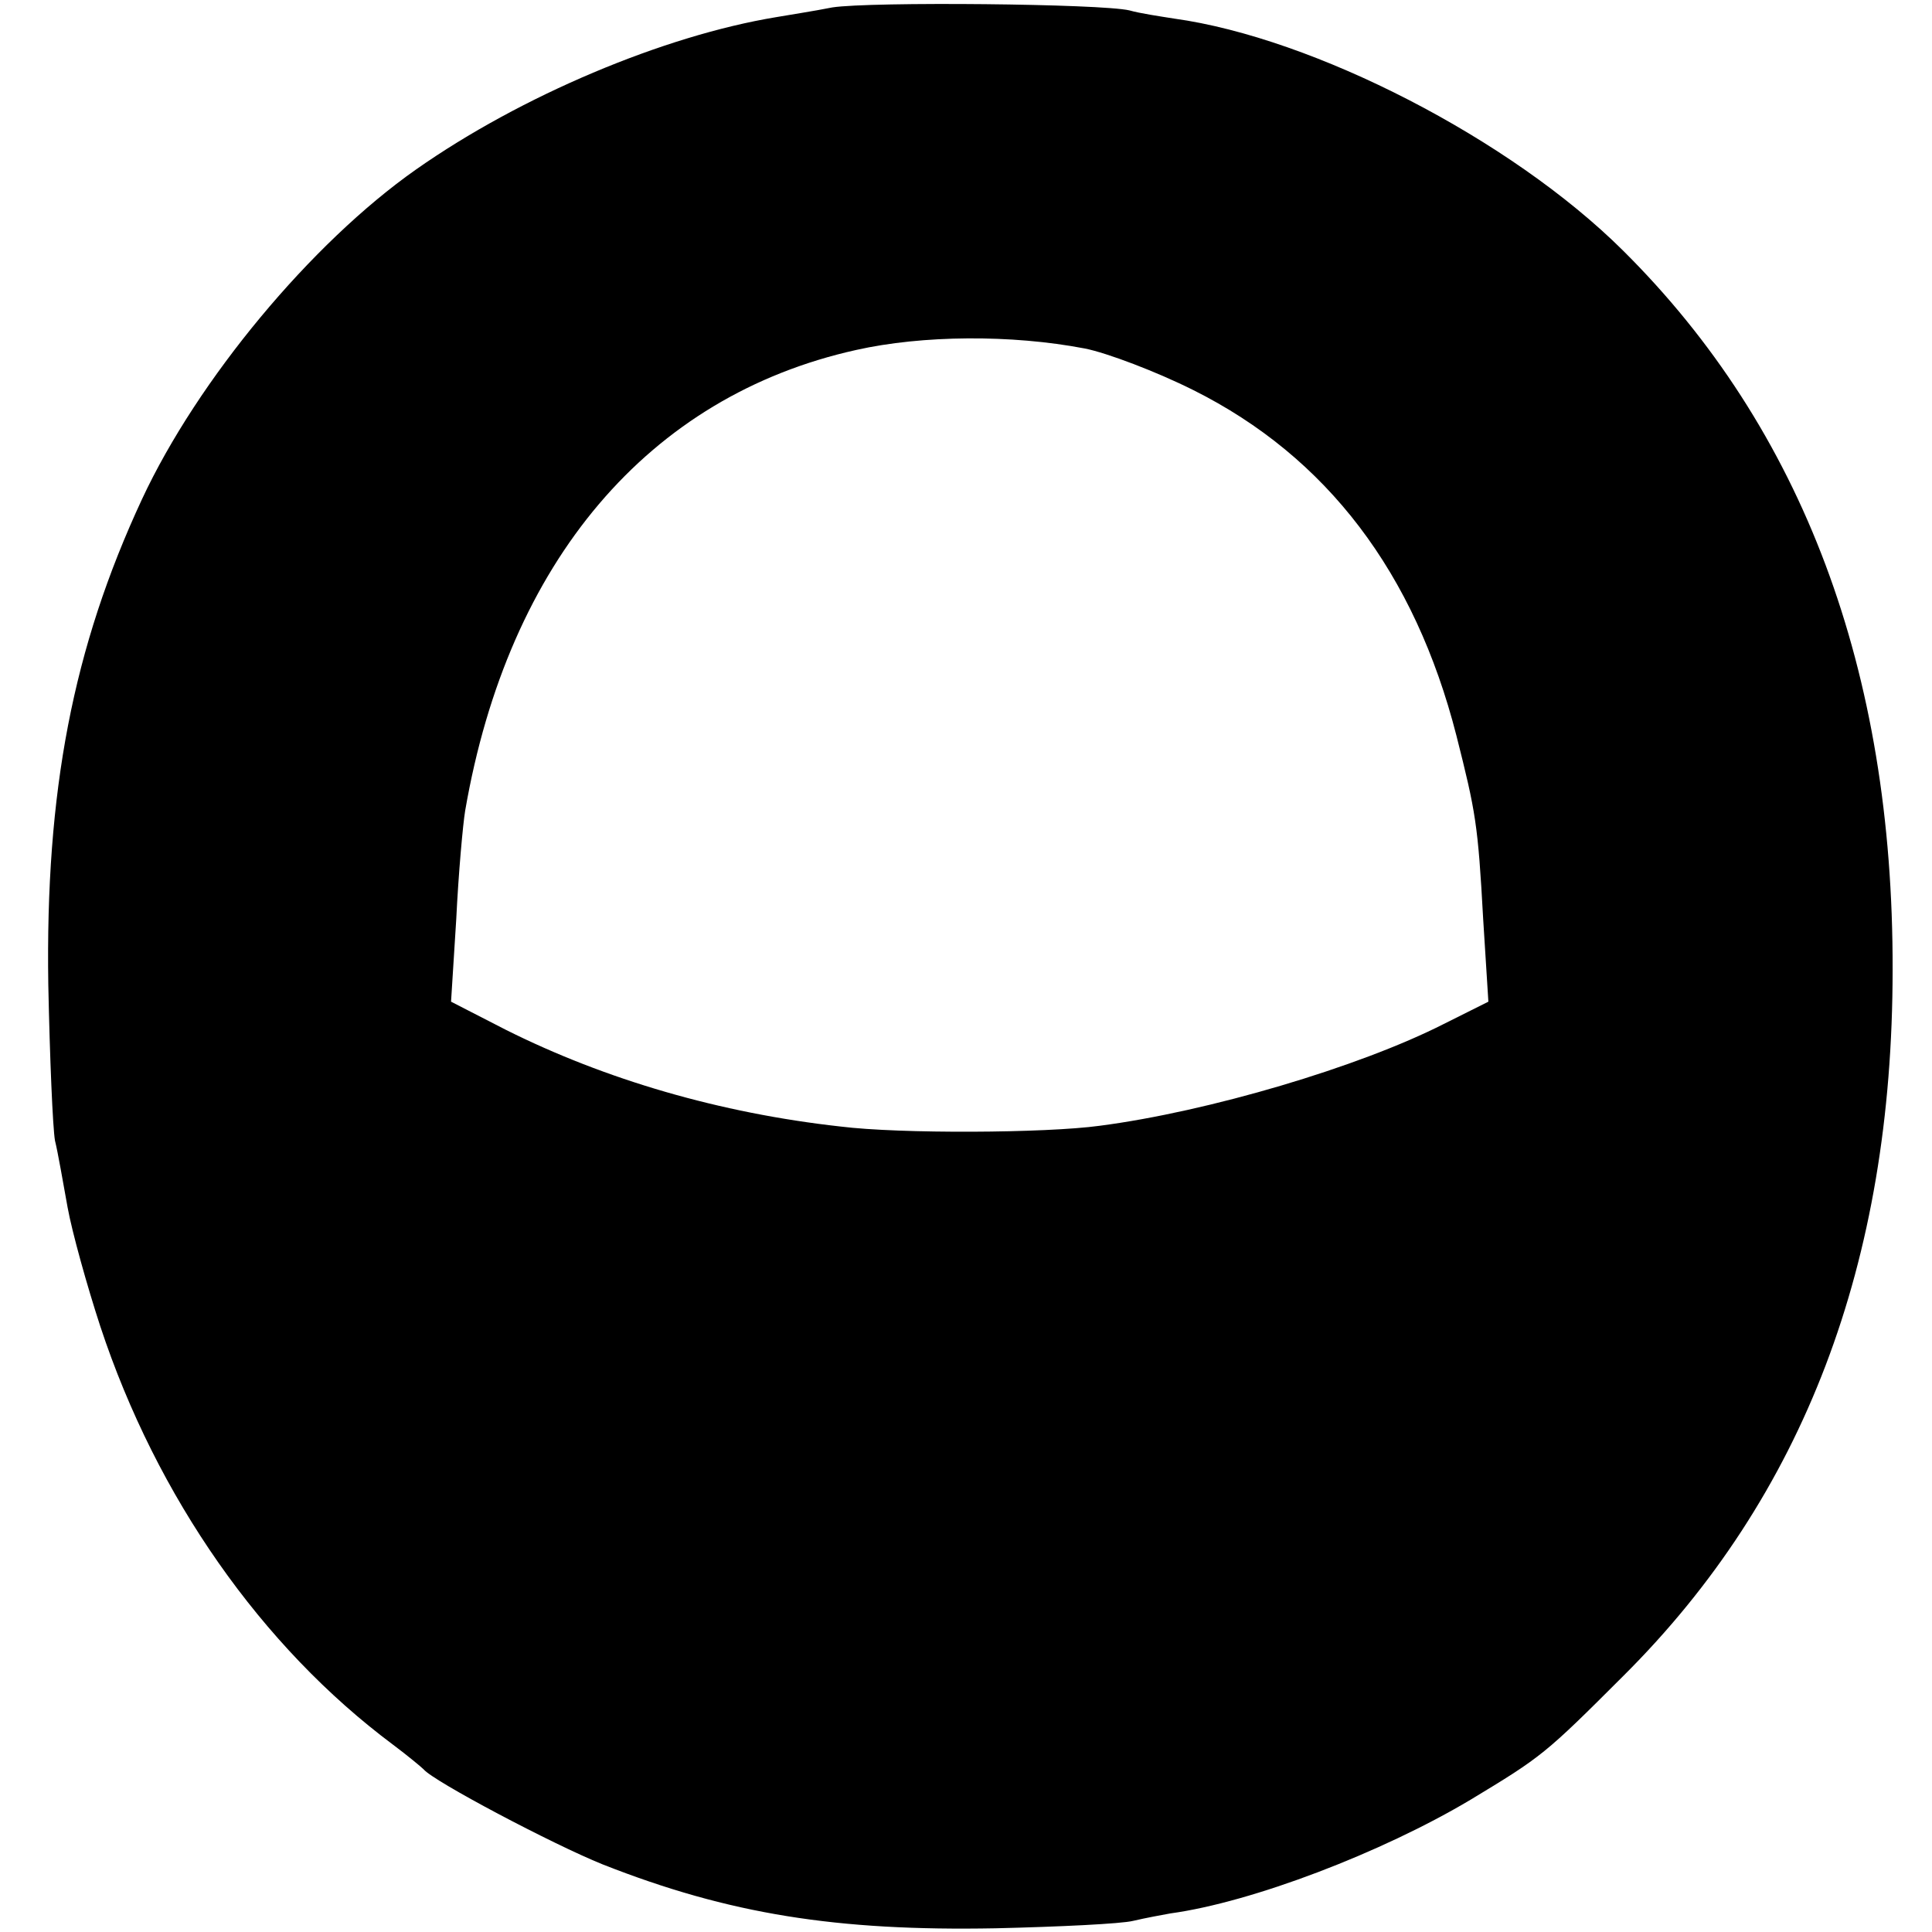
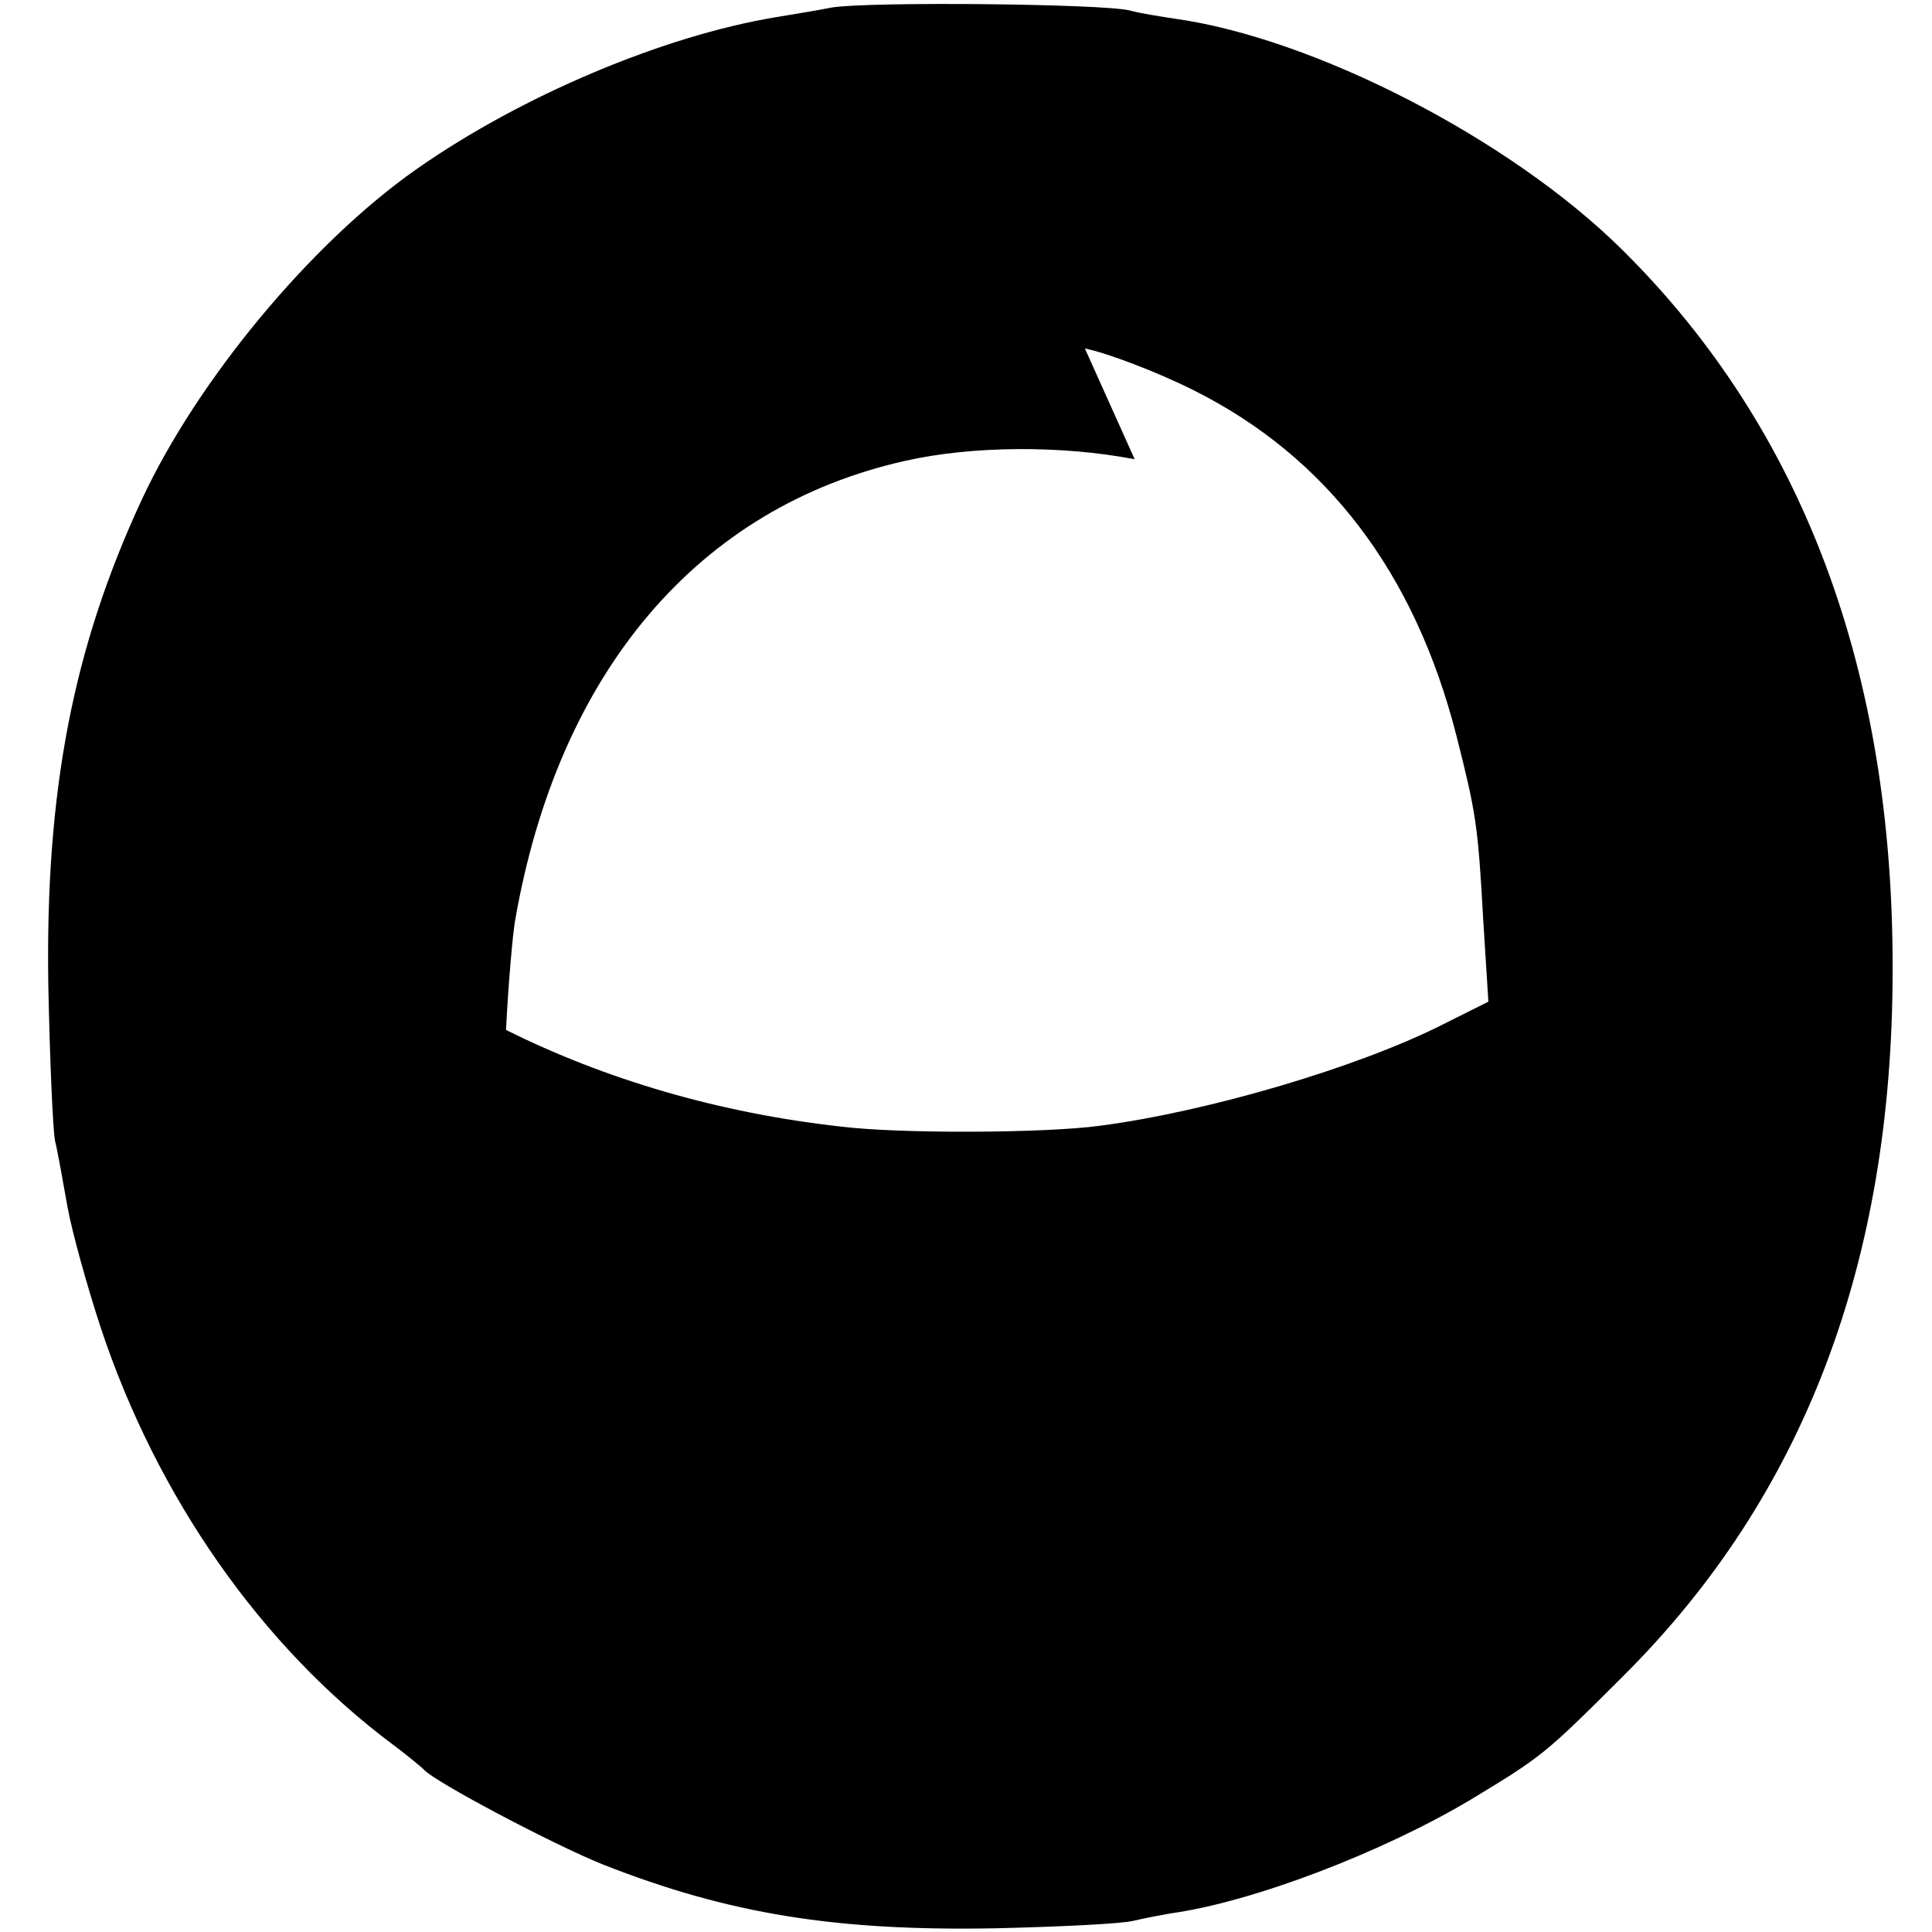
<svg xmlns="http://www.w3.org/2000/svg" version="1.0" width="260pt" height="260pt" viewBox="0 0 260 260" preserveAspectRatio="xMidYMid meet">
  <g transform="translate(0,260) scale(0.1,-0.1)" fill="#000000" stroke="none">
-     <path d="M1120 2590 c-25 -5 -58 -10 -75 -13 -152 -25 -344 -106 -485 -205 -141 -99 -294 -283 -369 -444 -93 -200 -130 -393 -126 -653 2 -99 6 -193 9 -210 4 -16 11 -57 17 -90 6 -33 26 -105 44 -160 76 -230 217 -431 394 -563 20 -15 38 -30 41 -33 13 -16 174 -101 241 -128 170 -67 315 -90 529 -86 85 2 169 6 185 10 17 4 39 8 50 10 110 15 285 82 404 153 96 58 100 61 206 167 242 241 362 555 362 950 1 403 -121 728 -363 968 -151 150 -416 286 -604 312 -19 3 -46 7 -60 11 -38 9 -348 12 -400 4z m340 -459 c30 -6 96 -31 146 -56 180 -90 298 -246 354 -465 26 -103 29 -119 36 -247 l7 -111 -60 -30 c-114 -58 -317 -118 -463 -137 -73 -10 -269 -11 -349 -1 -162 18 -316 63 -450 130 l-74 38 7 111 c3 62 9 128 12 146 58 336 247 558 526 620 89 20 209 21 308 2z" />
+     <path d="M1120 2590 c-25 -5 -58 -10 -75 -13 -152 -25 -344 -106 -485 -205 -141 -99 -294 -283 -369 -444 -93 -200 -130 -393 -126 -653 2 -99 6 -193 9 -210 4 -16 11 -57 17 -90 6 -33 26 -105 44 -160 76 -230 217 -431 394 -563 20 -15 38 -30 41 -33 13 -16 174 -101 241 -128 170 -67 315 -90 529 -86 85 2 169 6 185 10 17 4 39 8 50 10 110 15 285 82 404 153 96 58 100 61 206 167 242 241 362 555 362 950 1 403 -121 728 -363 968 -151 150 -416 286 -604 312 -19 3 -46 7 -60 11 -38 9 -348 12 -400 4z m340 -459 c30 -6 96 -31 146 -56 180 -90 298 -246 354 -465 26 -103 29 -119 36 -247 l7 -111 -60 -30 c-114 -58 -317 -118 -463 -137 -73 -10 -269 -11 -349 -1 -162 18 -316 63 -450 130 c3 62 9 128 12 146 58 336 247 558 526 620 89 20 209 21 308 2z" />
  </g>
</svg>